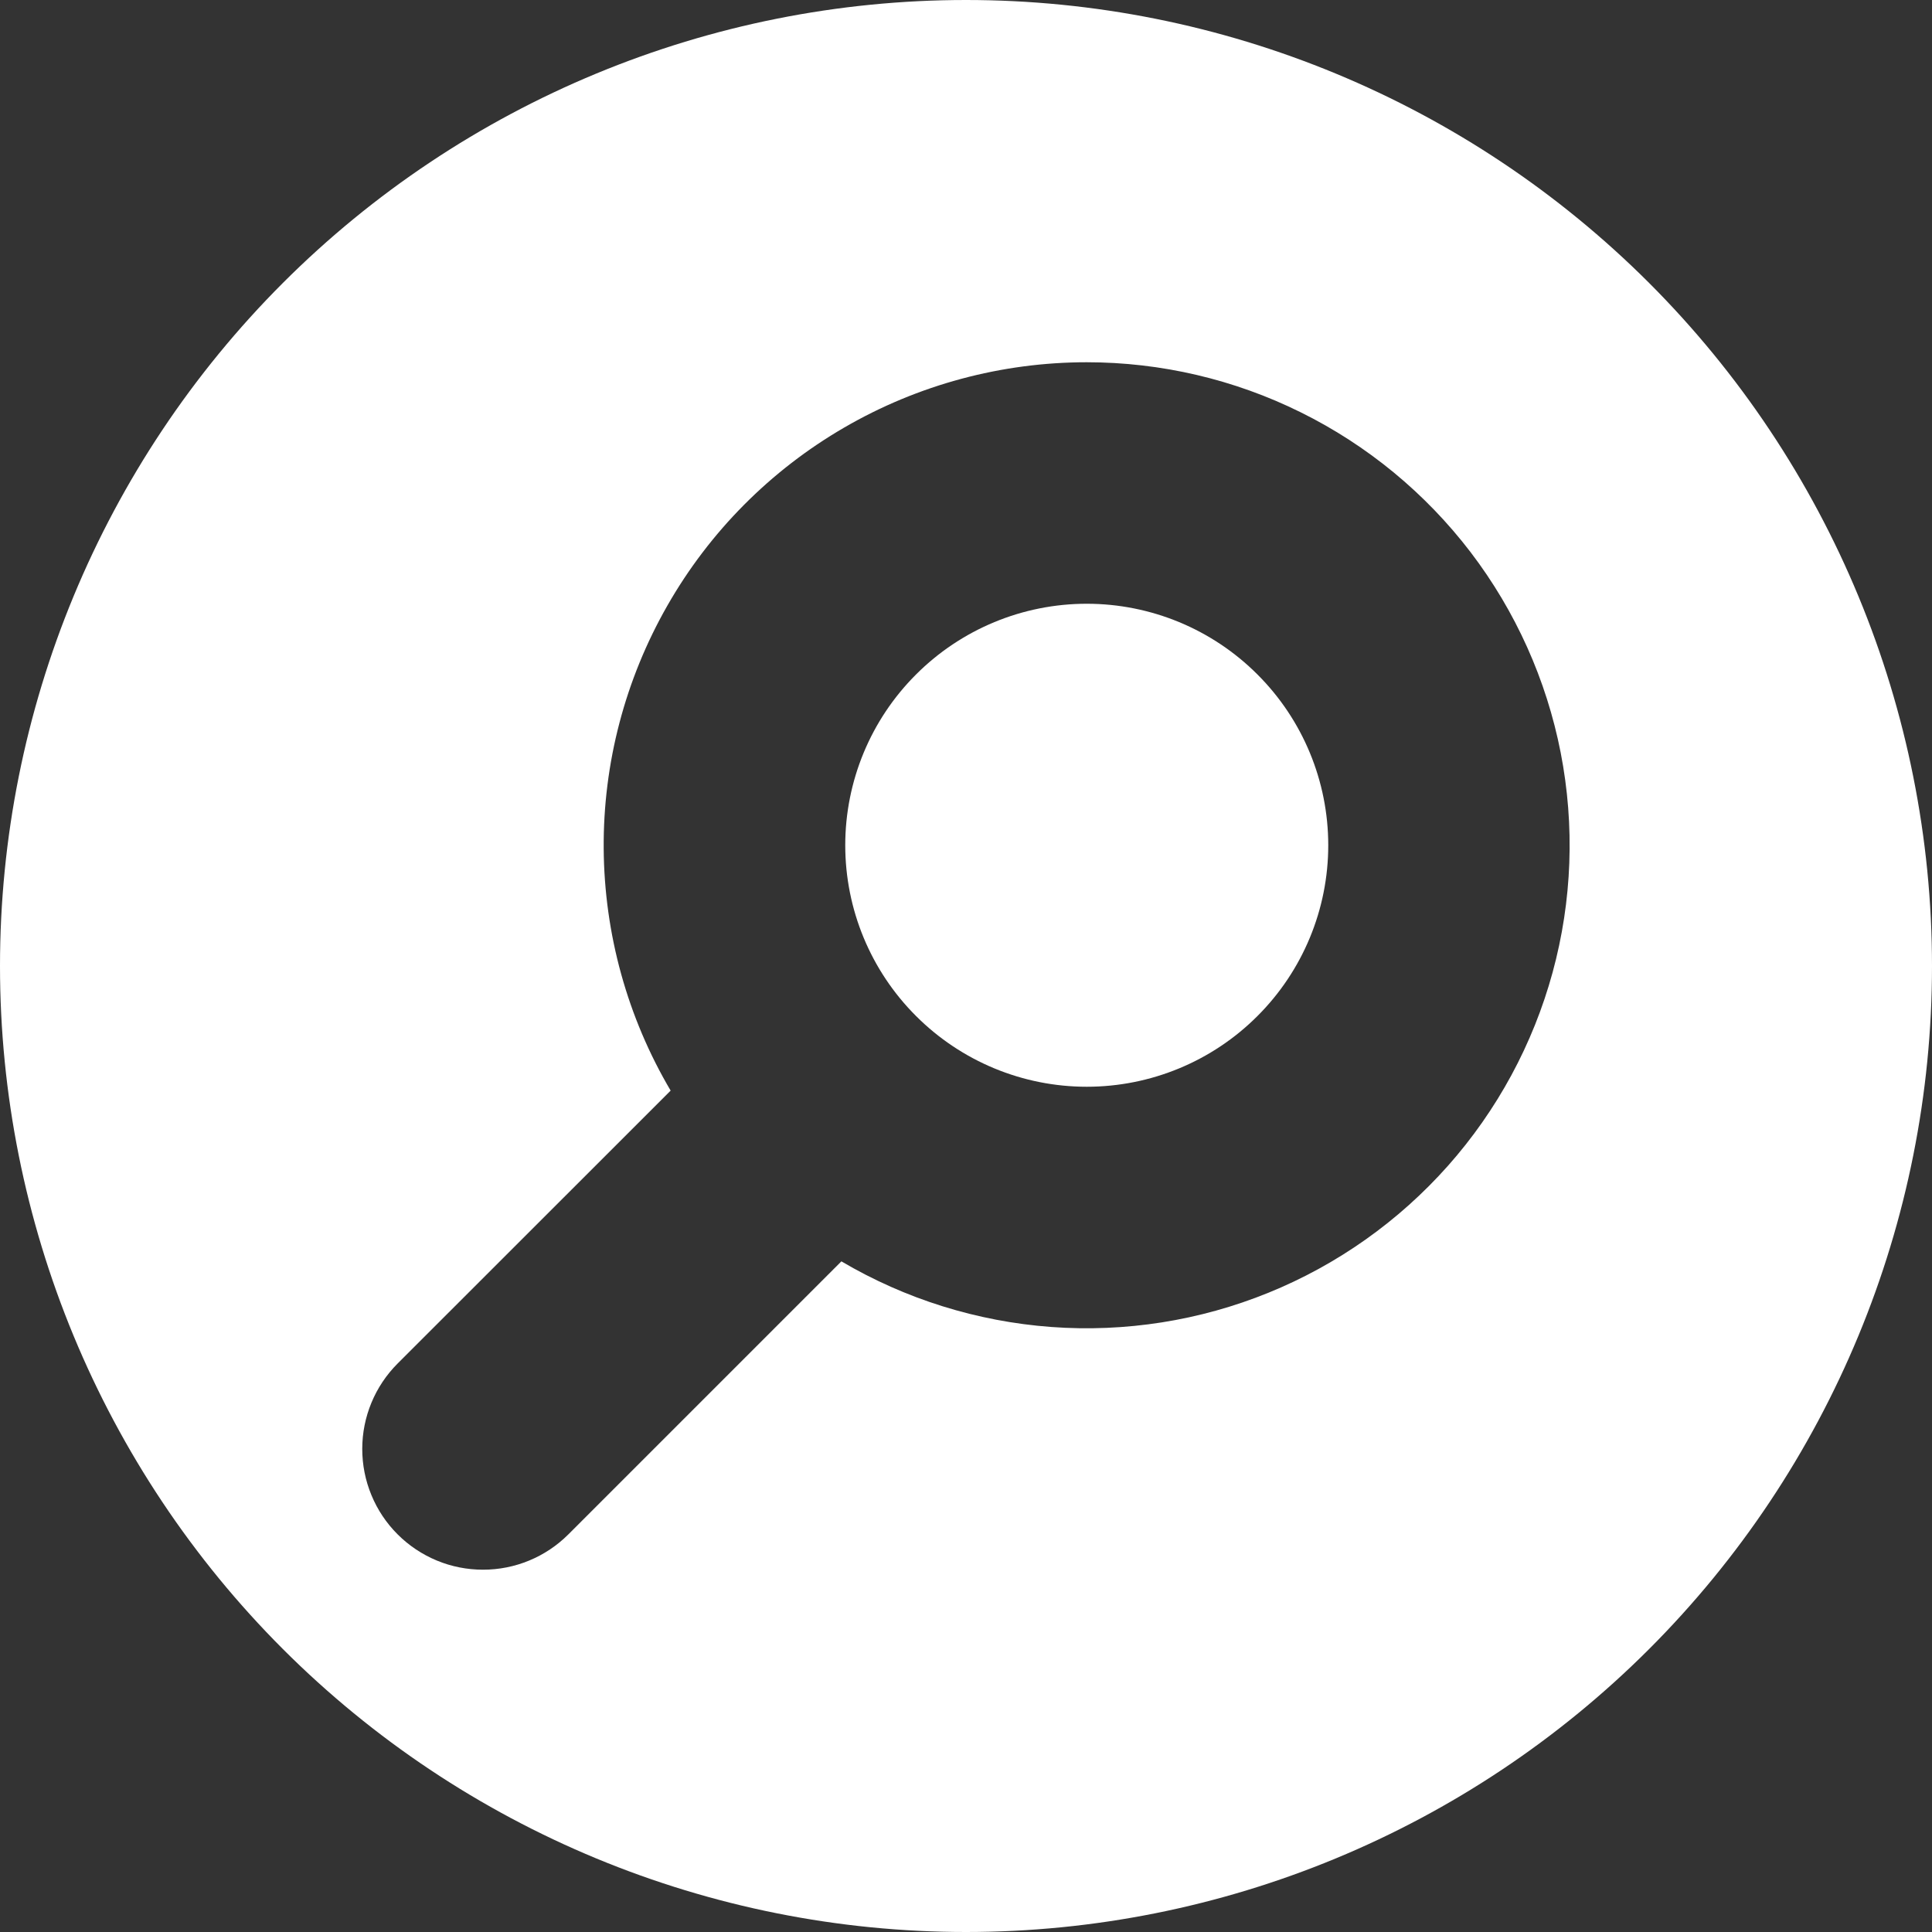
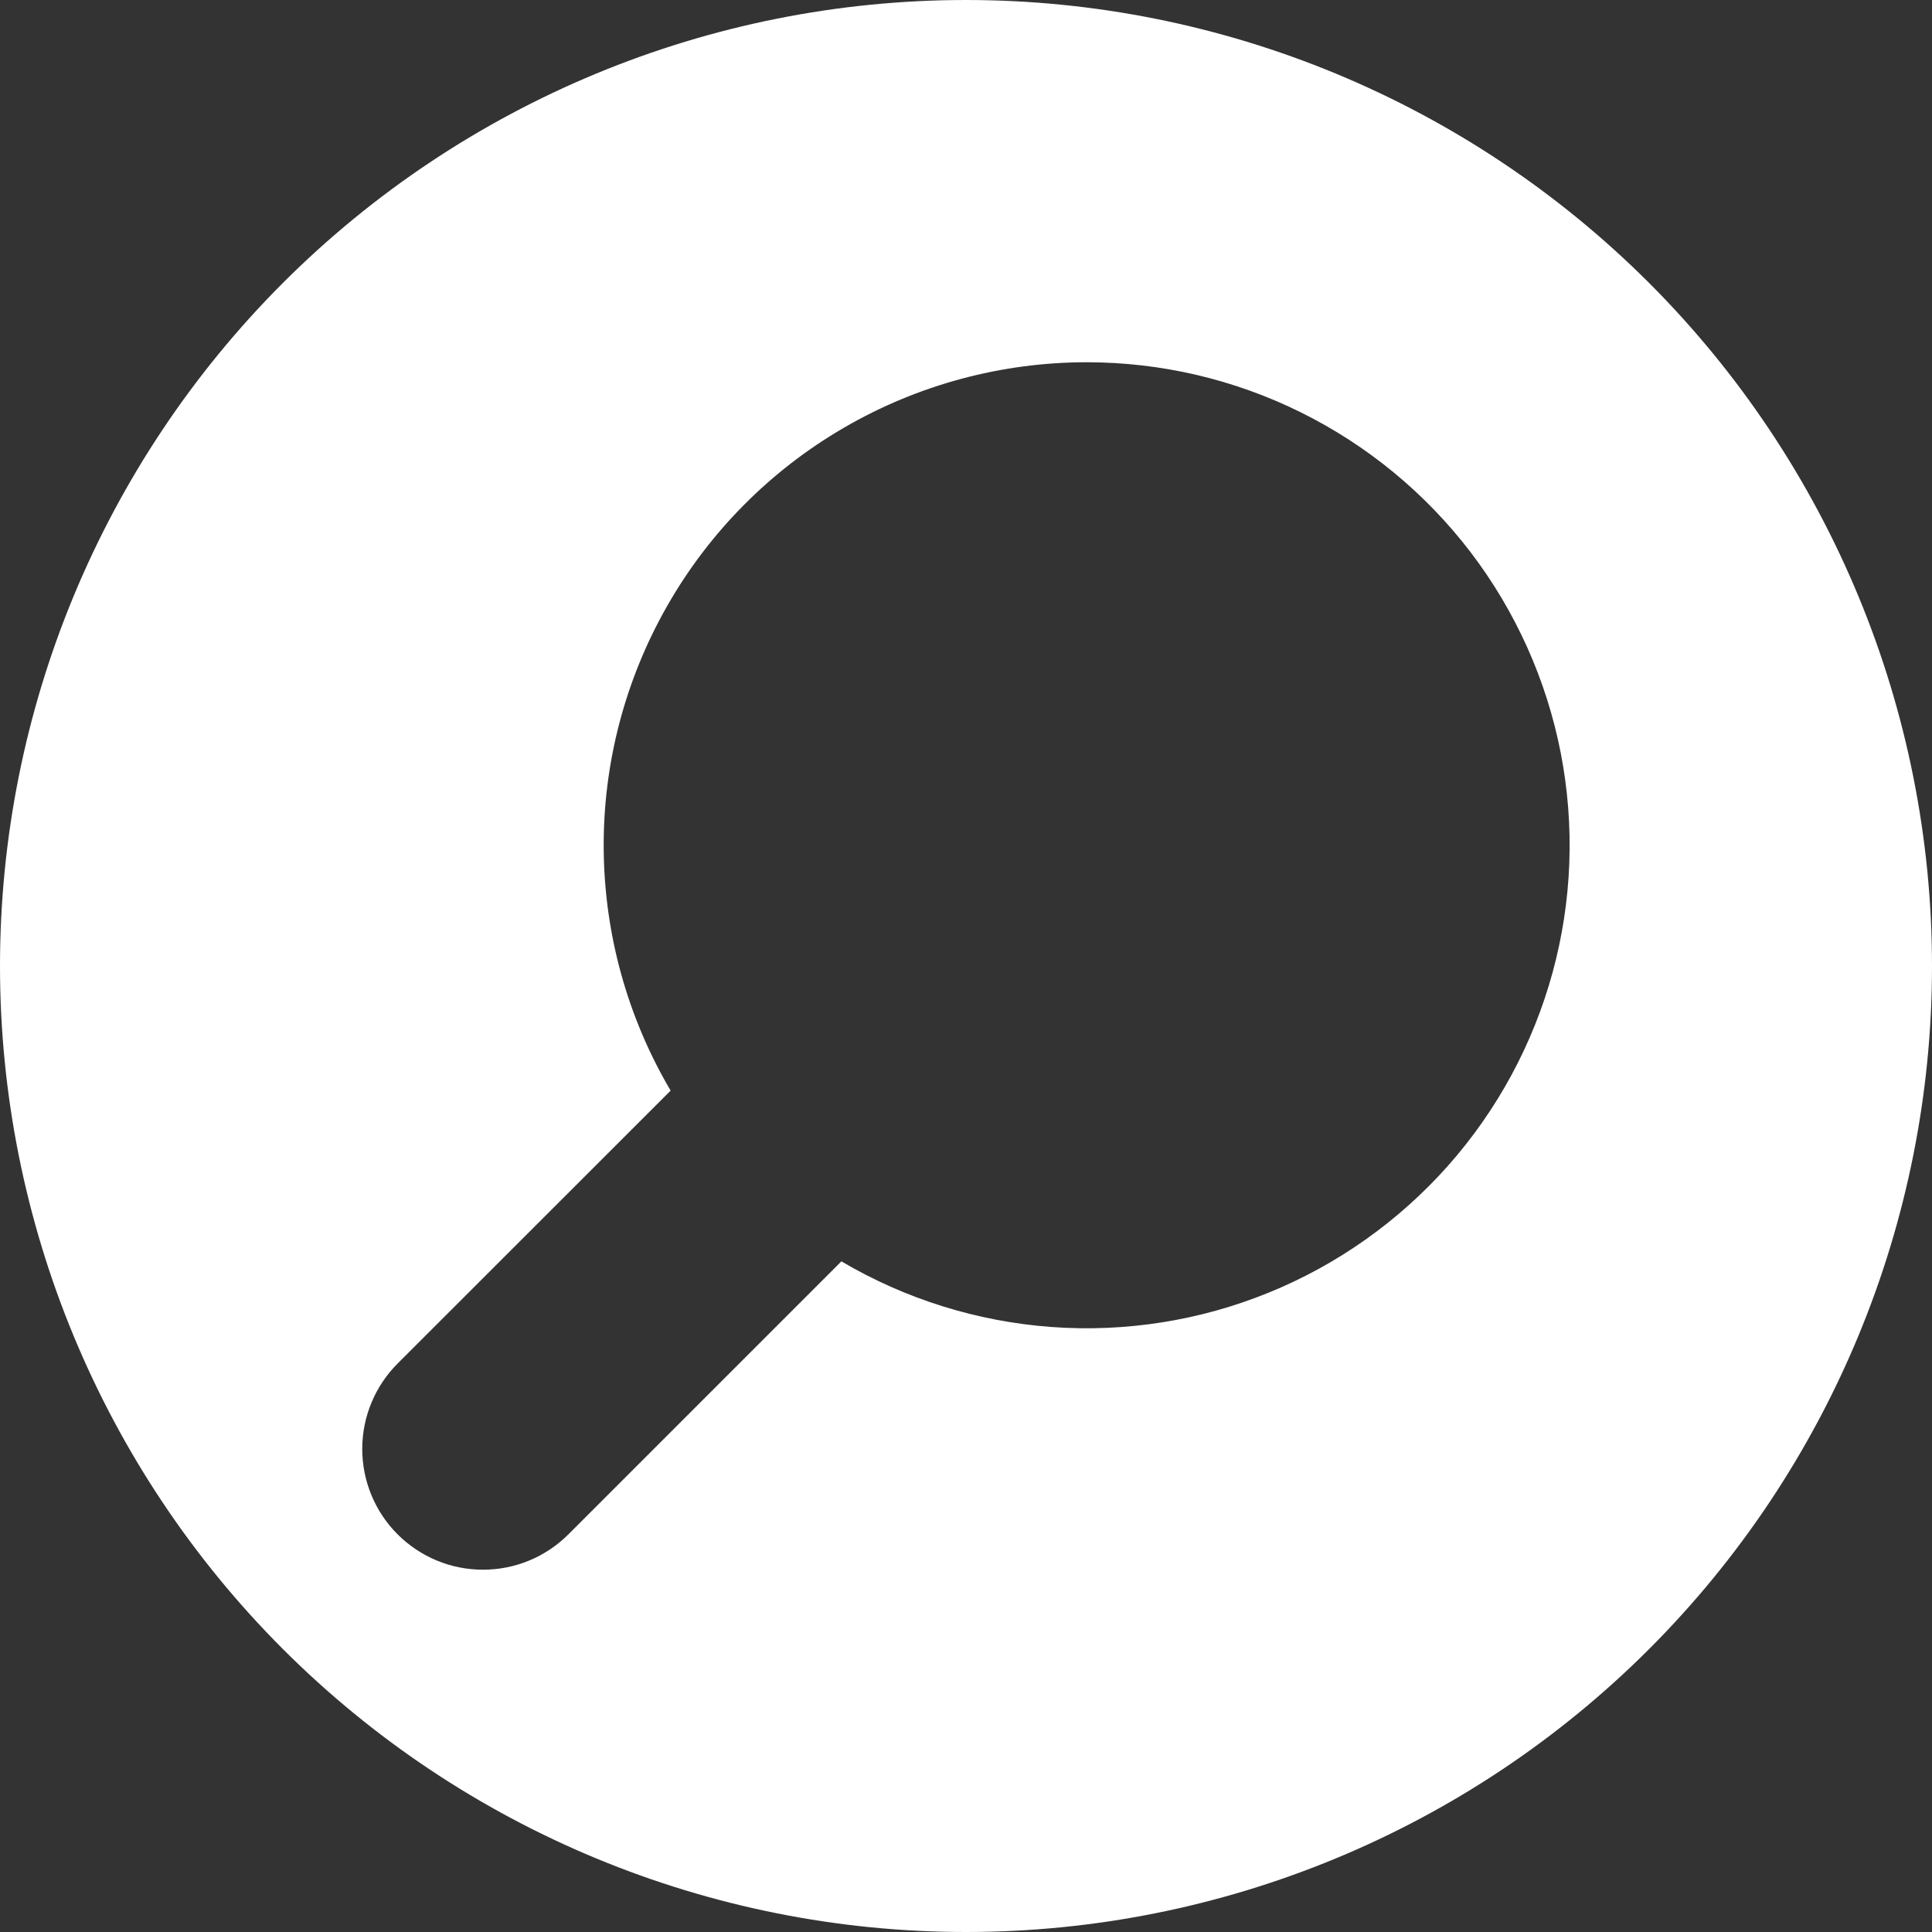
<svg xmlns="http://www.w3.org/2000/svg" width="32" height="32" viewBox="0 0 32 32" fill="none">
  <rect x="0" y="0" width="32" height="32" fill="#333333" stroke="none" />
  <path fill-rule="evenodd" clip-rule="evenodd" d="M16 32C20.244 32 24.313 30.314 27.314 27.314C30.314 24.313 32 20.244 32 16C32 11.757 30.314 7.687 27.314 4.686C24.313 1.686 20.244 0 16 0C11.757 0 7.687 1.686 4.686 4.686C1.686 7.687 0 11.757 0 16C0 20.244 1.686 24.313 4.686 27.314C7.687 30.314 11.757 32 16 32ZM18 6C16.589 6 15.204 6.373 13.984 7.081C12.763 7.789 11.752 8.807 11.053 10.032C10.353 11.257 9.989 12.645 9.999 14.055C10.009 15.466 10.391 16.849 11.108 18.064L6.586 22.584C6.211 22.959 6 23.468 6 23.998C6 24.261 6.051 24.521 6.152 24.764C6.252 25.007 6.399 25.227 6.585 25.413C6.771 25.599 6.991 25.746 7.234 25.847C7.476 25.948 7.737 25.999 7.999 25.999C8.53 26 9.039 25.789 9.414 25.414L13.936 20.892C14.996 21.517 16.185 21.888 17.412 21.979C18.639 22.069 19.87 21.875 21.009 21.412C22.149 20.949 23.166 20.229 23.983 19.309C24.799 18.389 25.392 17.293 25.716 16.106C26.04 14.919 26.085 13.674 25.85 12.467C25.614 11.26 25.103 10.123 24.357 9.145C23.61 8.168 22.648 7.375 21.546 6.83C20.444 6.284 19.23 6 18 6Z" fill="white" />
-   <path d="M14 14C14 12.939 14.421 11.922 15.172 11.172C15.922 10.421 16.939 10 18 10C19.061 10 20.078 10.421 20.828 11.172C21.579 11.922 22 12.939 22 14C22 15.061 21.579 16.078 20.828 16.828C20.078 17.579 19.061 18 18 18C16.939 18 15.922 17.579 15.172 16.828C14.421 16.078 14 15.061 14 14Z" fill="white" />
</svg>